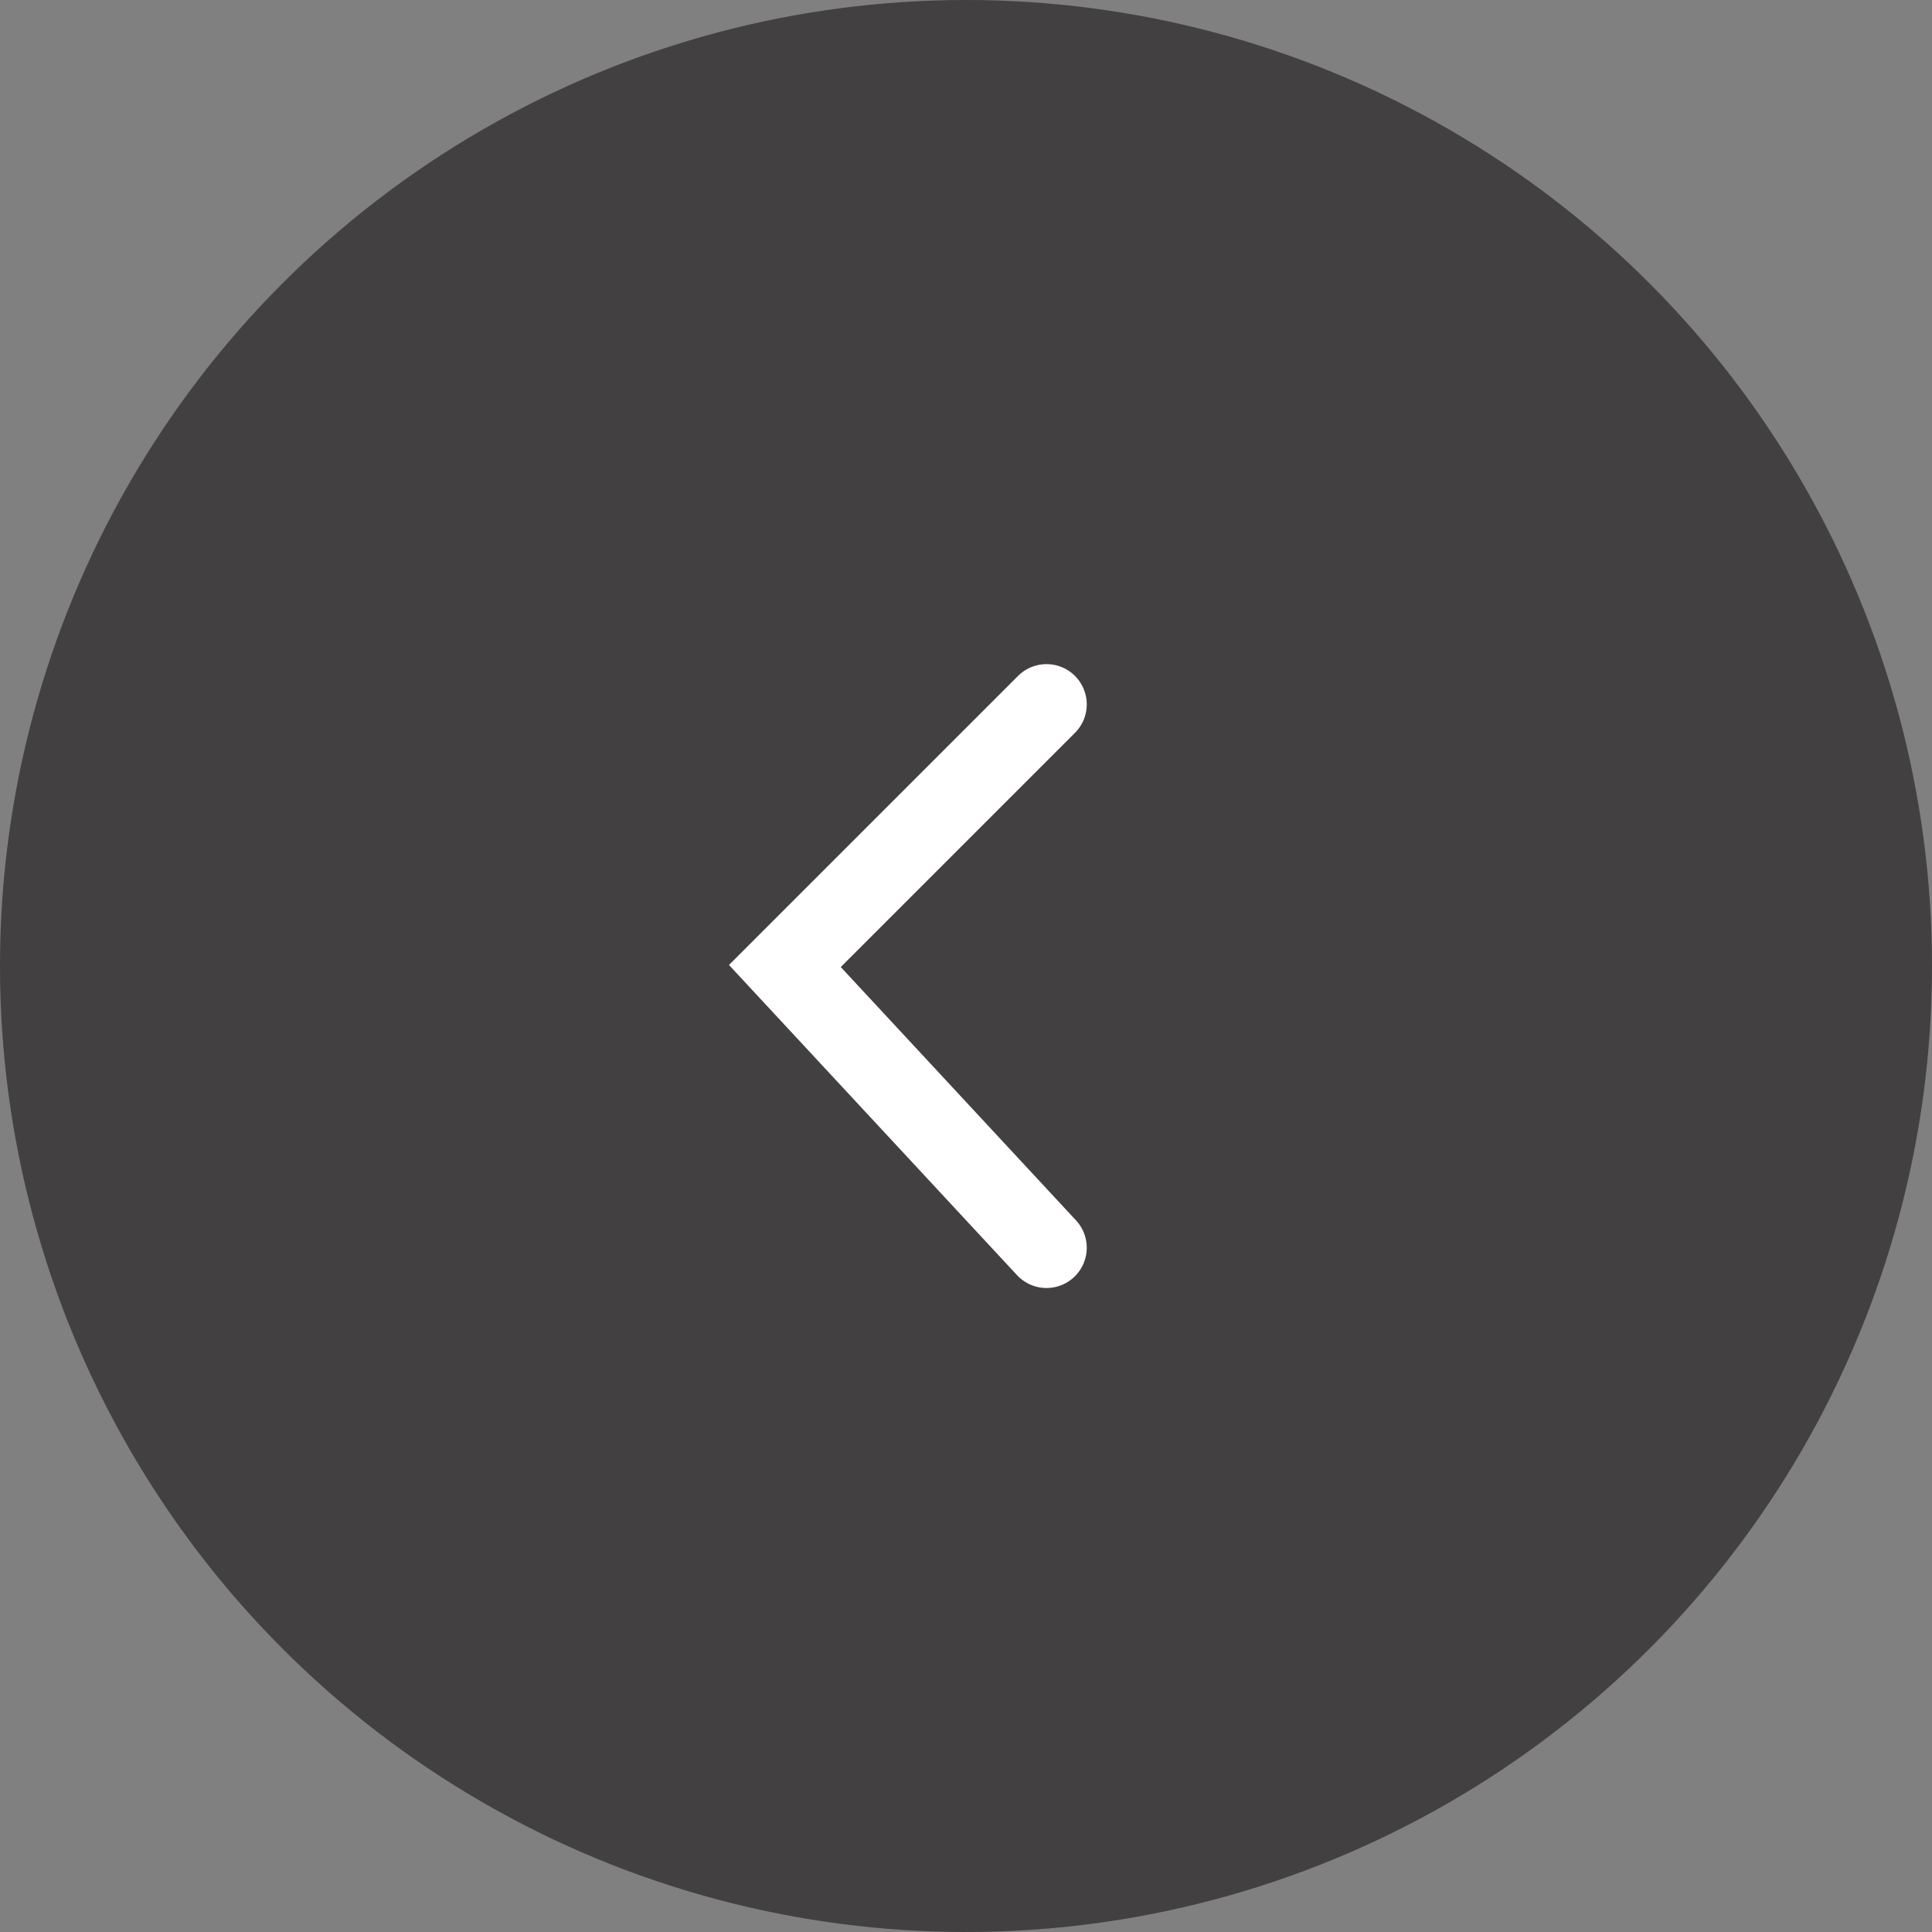
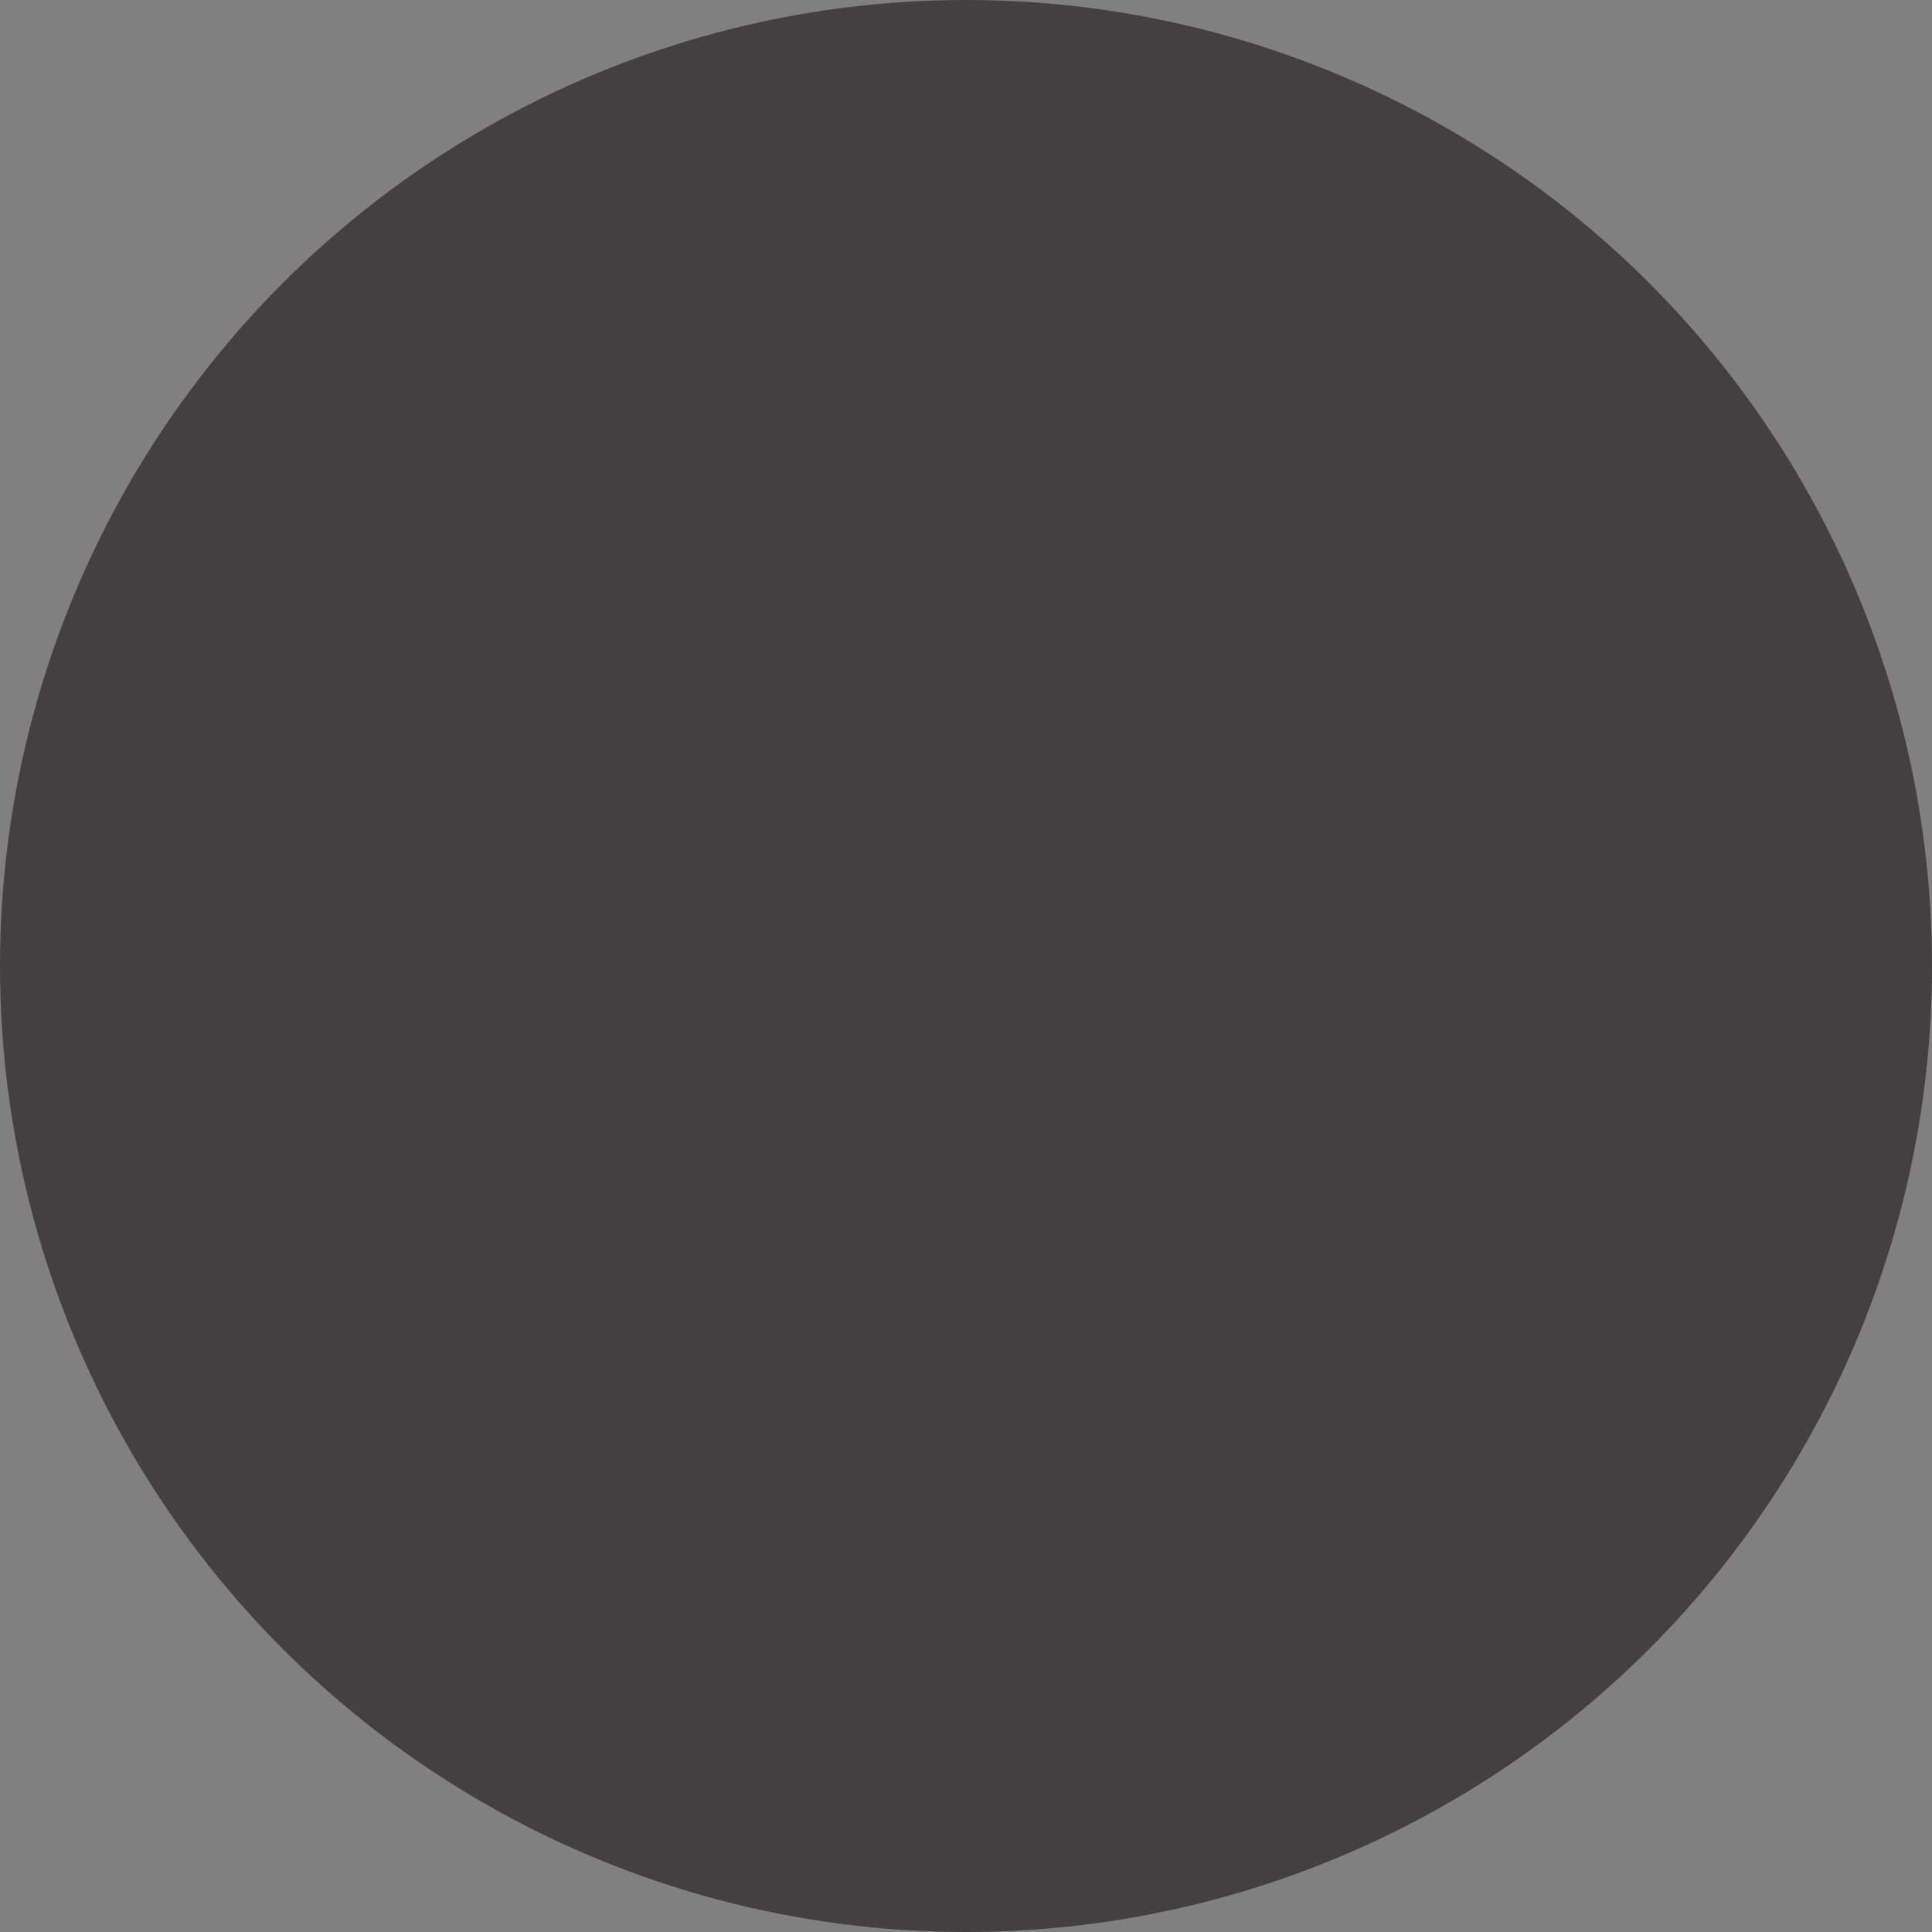
<svg xmlns="http://www.w3.org/2000/svg" id="a" viewBox="0 0 48 48">
  <rect x="0" y="0" width="48" height="48" fill="#808080" stroke="none" />
  <defs>
    <style>.b{fill:rgba(4,0,0,.5);}.c{fill:none;stroke:#fff;stroke-linecap:round;stroke-width:2px;}</style>
  </defs>
  <circle class="b" cx="24" cy="24" r="24" />
-   <path class="c" d="M26,31l-6.5-7,6.5-6.5" />
</svg>